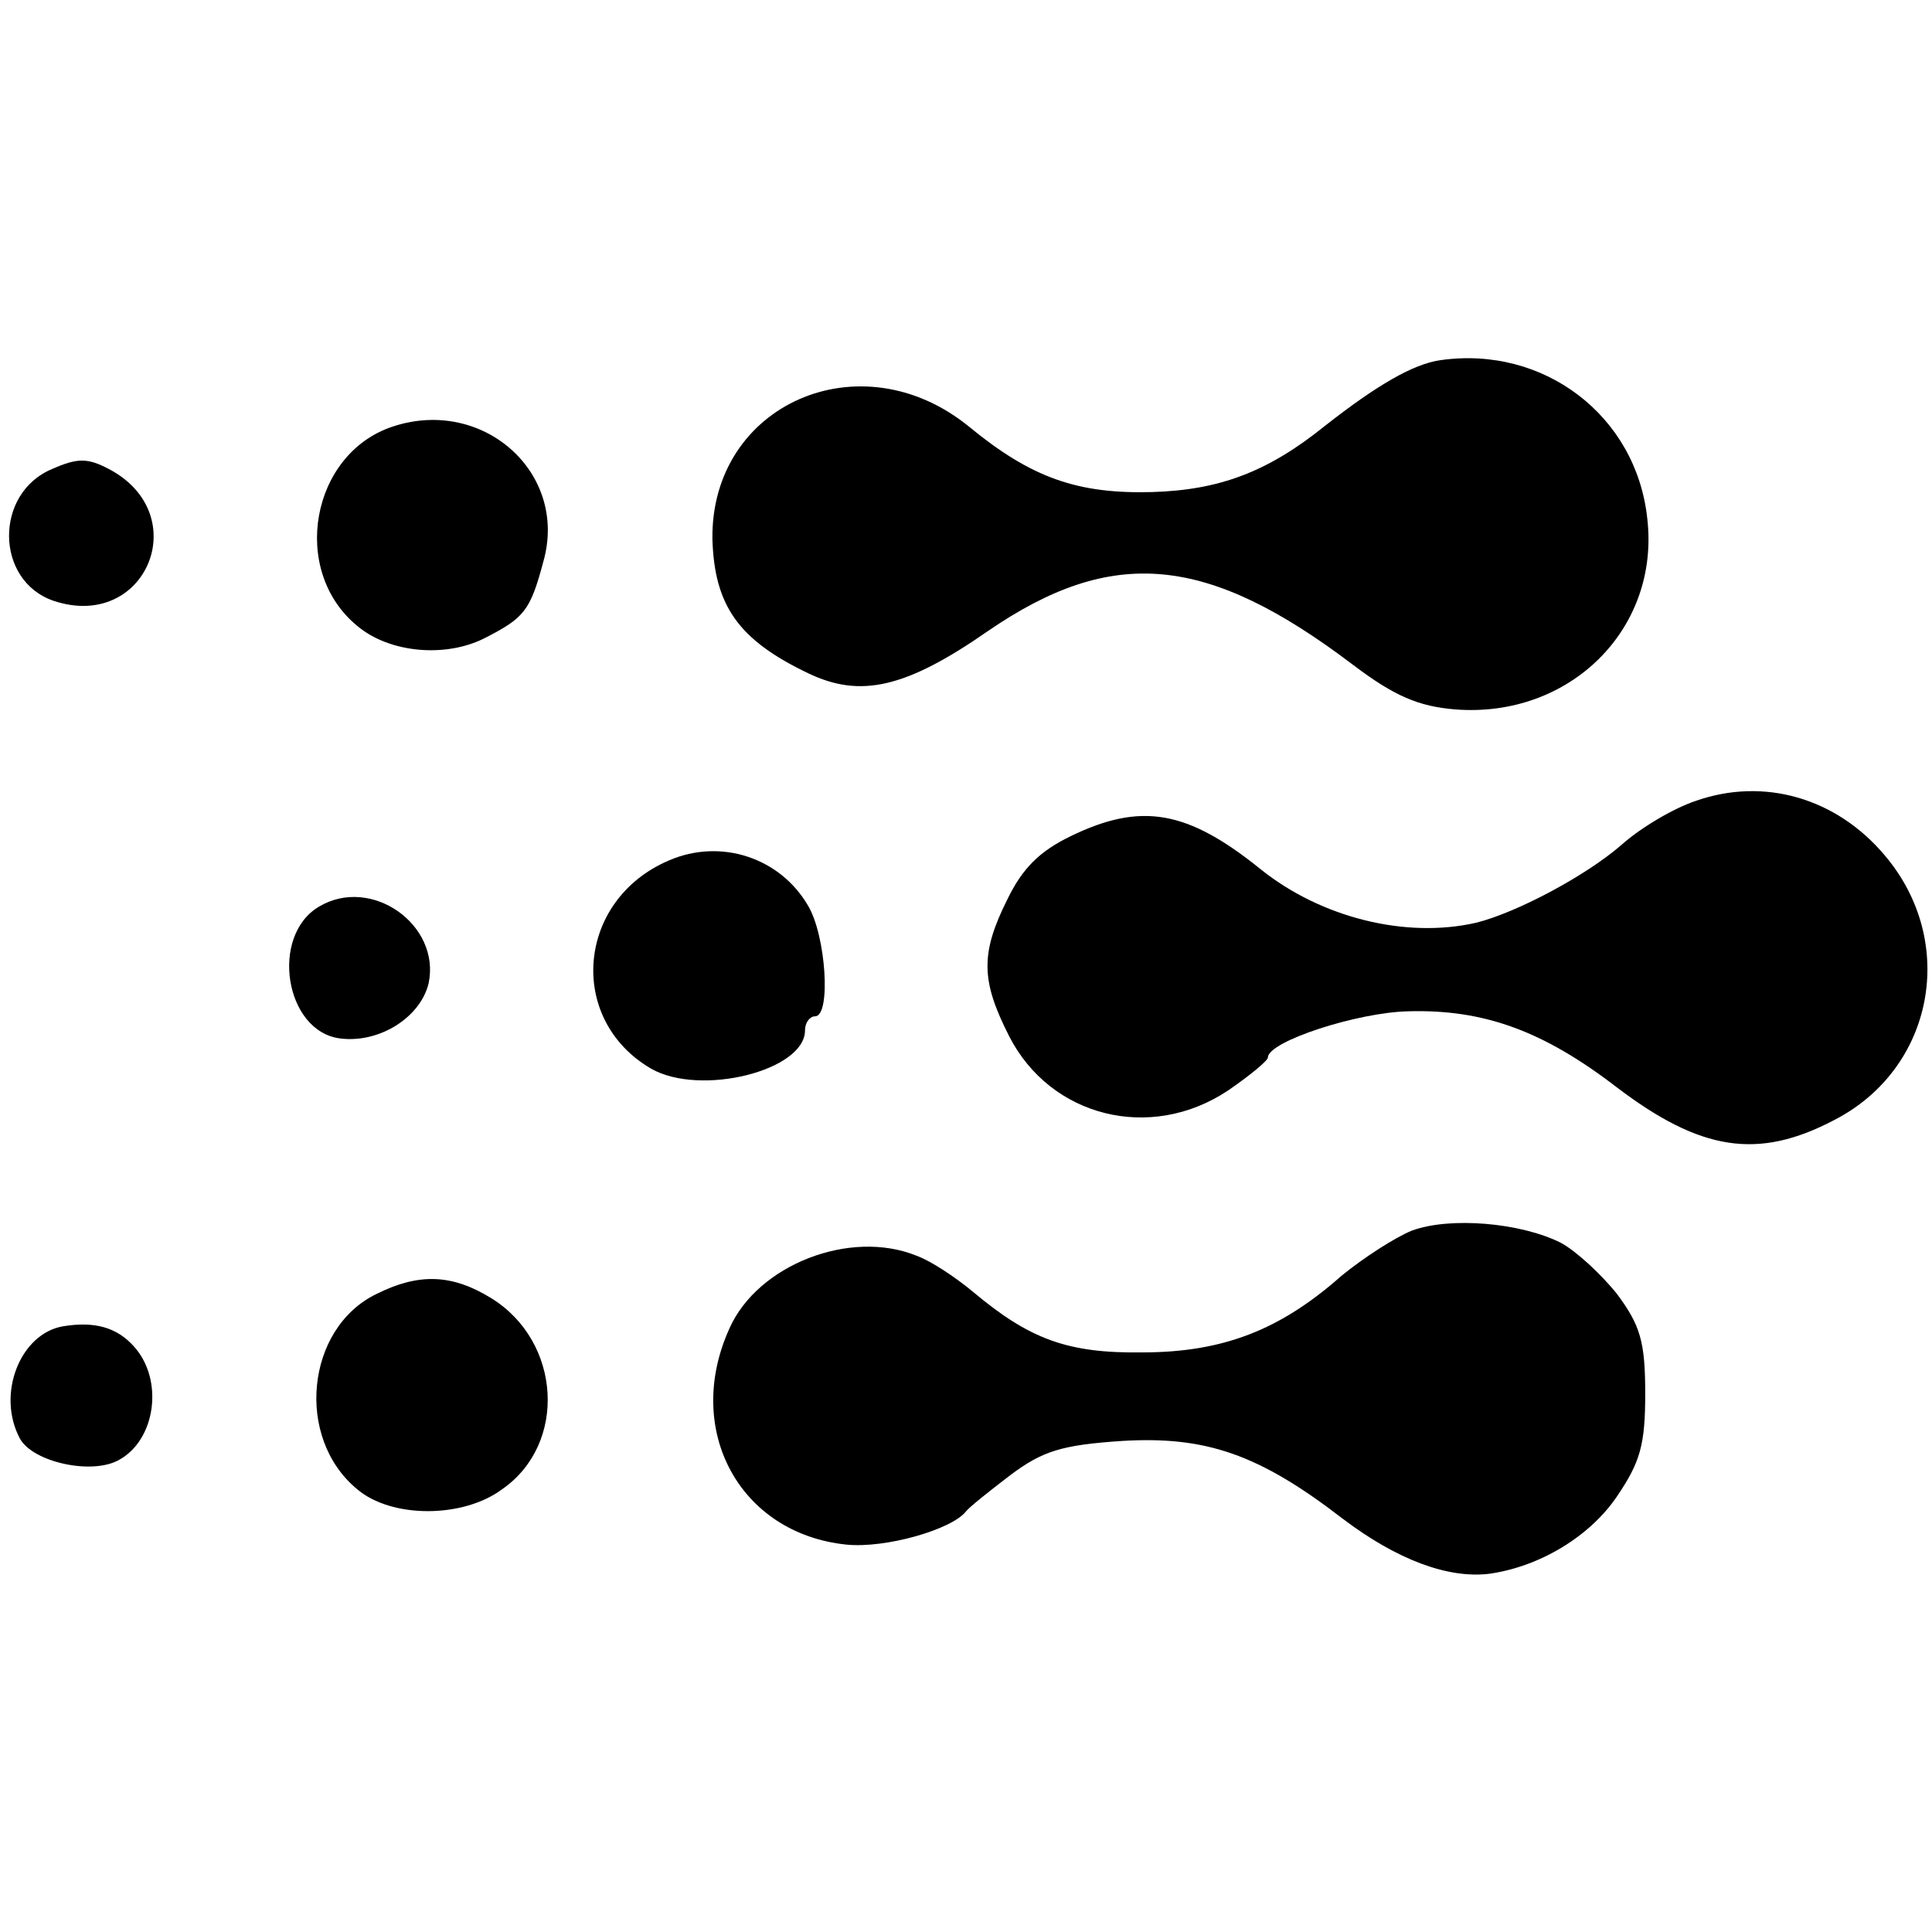
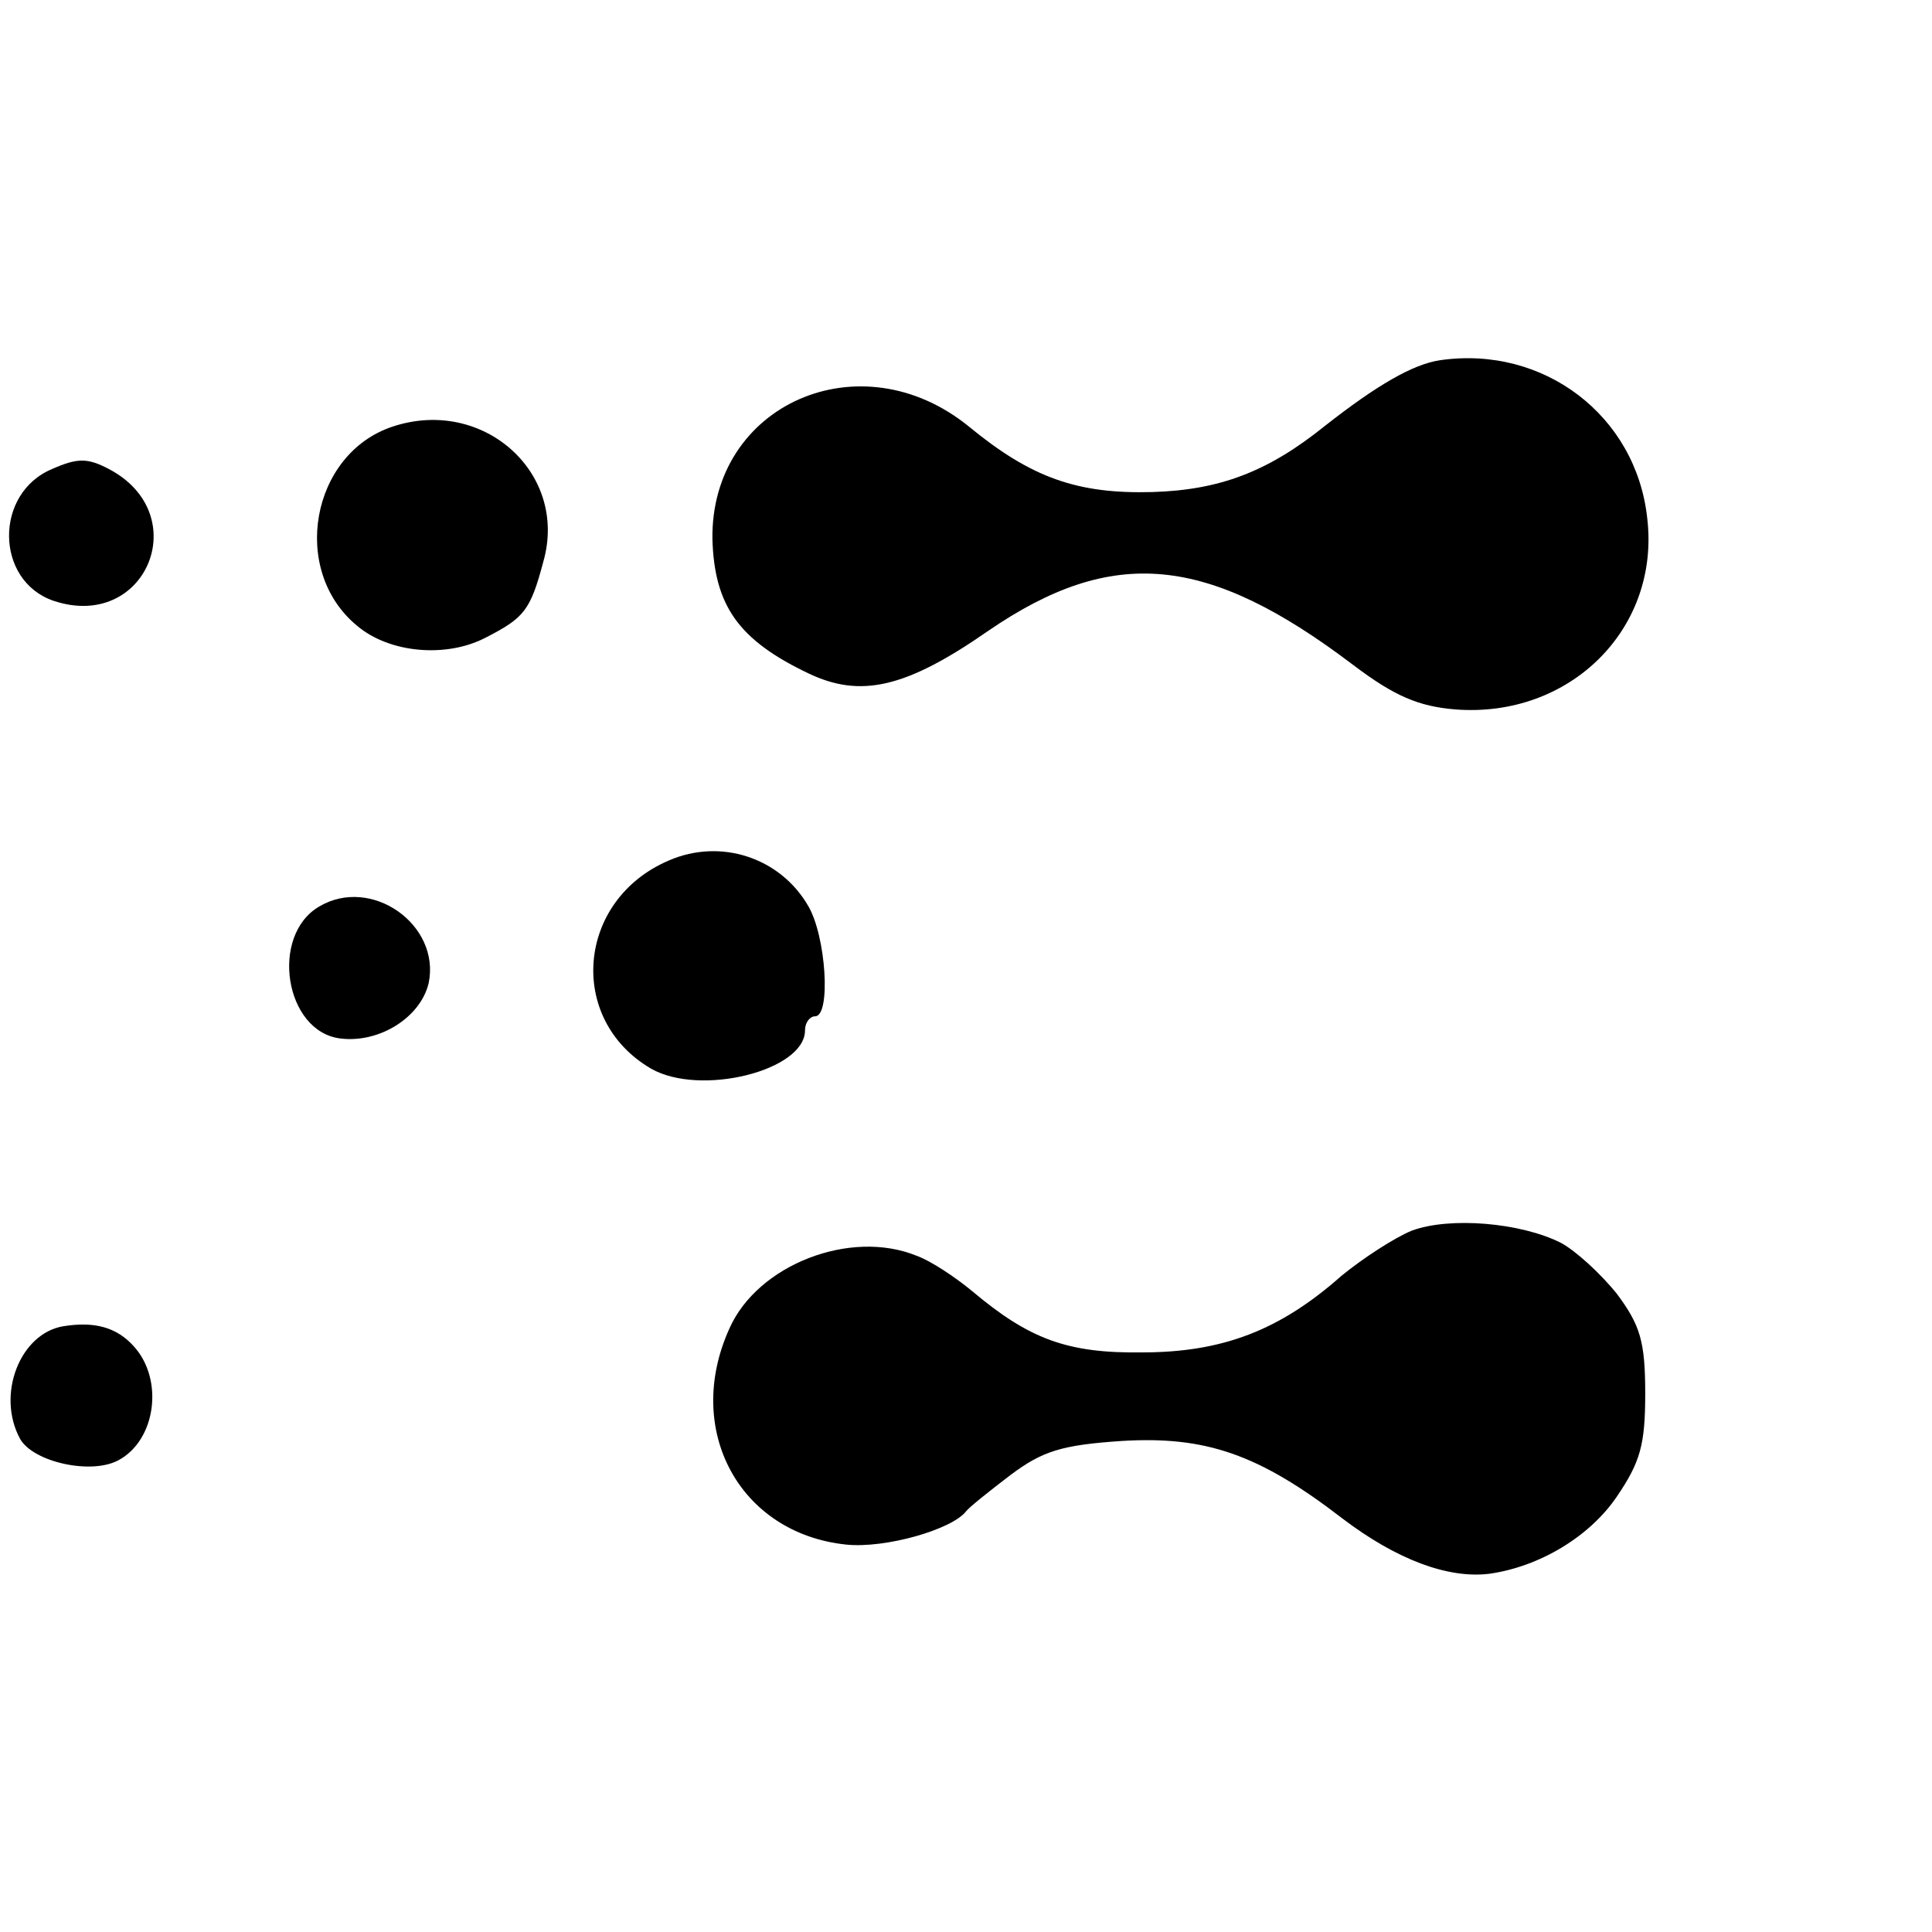
<svg xmlns="http://www.w3.org/2000/svg" version="1.0" width="192pt" height="192pt" viewBox="0 0 192 192" preserveAspectRatio="xMidYMid meet">
  <g transform="translate(0,192) scale(0.1,-0.1)" fill="#000000" stroke="none">
    <path d="M1431 1562 c-27 -4 -63 -25 -114 -65 -57 -46 -105 -64 -172 -66 -74 -2 -120 14 -182 65 -108 88 -257 22 -255 -112 2 -66 26 -100 95 -133 52 -25 97 -15 179 42 124 85 218 76 363 -34 41 -31 65 -41 101 -44 114 -9 204 80 191 190 -11 102 -103 172 -206 157z" />
    <path d="M390 1496 c-81 -27 -102 -143 -35 -198 32 -27 88 -32 127 -12 39 20 45 27 58 76 25 88 -60 164 -150 134z" />
    <path d="M52 1454 c-58 -24 -57 -111 1 -131 92 -31 141 86 55 131 -21 11 -31 11 -56 0z" />
-     <path d="M1685 1124 c-21 -7 -54 -26 -74 -44 -36 -31 -104 -67 -144 -77 -70 -16 -154 5 -214 53 -73 59 -119 67 -189 33 -31 -15 -48 -32 -63 -63 -27 -54 -26 -81 2 -136 41 -80 140 -105 217 -54 22 15 40 30 40 33 0 16 89 45 140 46 74 2 133 -19 206 -75 84 -64 141 -73 217 -33 99 51 123 177 50 263 -48 57 -120 78 -188 54z" />
    <path d="M665 1065 c-92 -39 -102 -158 -18 -207 49 -28 153 -2 153 38 0 8 5 14 10 14 16 0 11 80 -7 110 -28 48 -87 67 -138 45z" />
    <path d="M317 1019 c-49 -29 -34 -124 21 -131 39 -5 80 21 88 55 12 58 -57 107 -109 76z" />
    <path d="M1403 697 c-17 -7 -48 -27 -70 -45 -61 -54 -118 -76 -198 -76 -74 -1 -112 13 -169 61 -17 14 -41 30 -55 35 -66 27 -158 -9 -186 -72 -46 -101 10 -204 116 -215 39 -4 105 15 119 33 3 4 23 20 44 36 32 24 51 30 111 34 83 5 136 -13 219 -77 54 -41 105 -60 146 -55 50 7 100 37 127 77 23 34 28 51 28 102 0 52 -5 68 -28 99 -16 20 -41 43 -56 51 -40 20 -110 26 -148 12z" />
-     <path d="M374 634 c-70 -34 -81 -143 -19 -194 34 -29 105 -29 144 0 65 45 59 147 -11 190 -39 24 -72 25 -114 4z" />
    <path d="M63 602 c-43 -7 -67 -68 -43 -112 13 -23 71 -36 98 -21 37 20 45 80 15 113 -17 19 -39 25 -70 20z" />
  </g>
</svg>